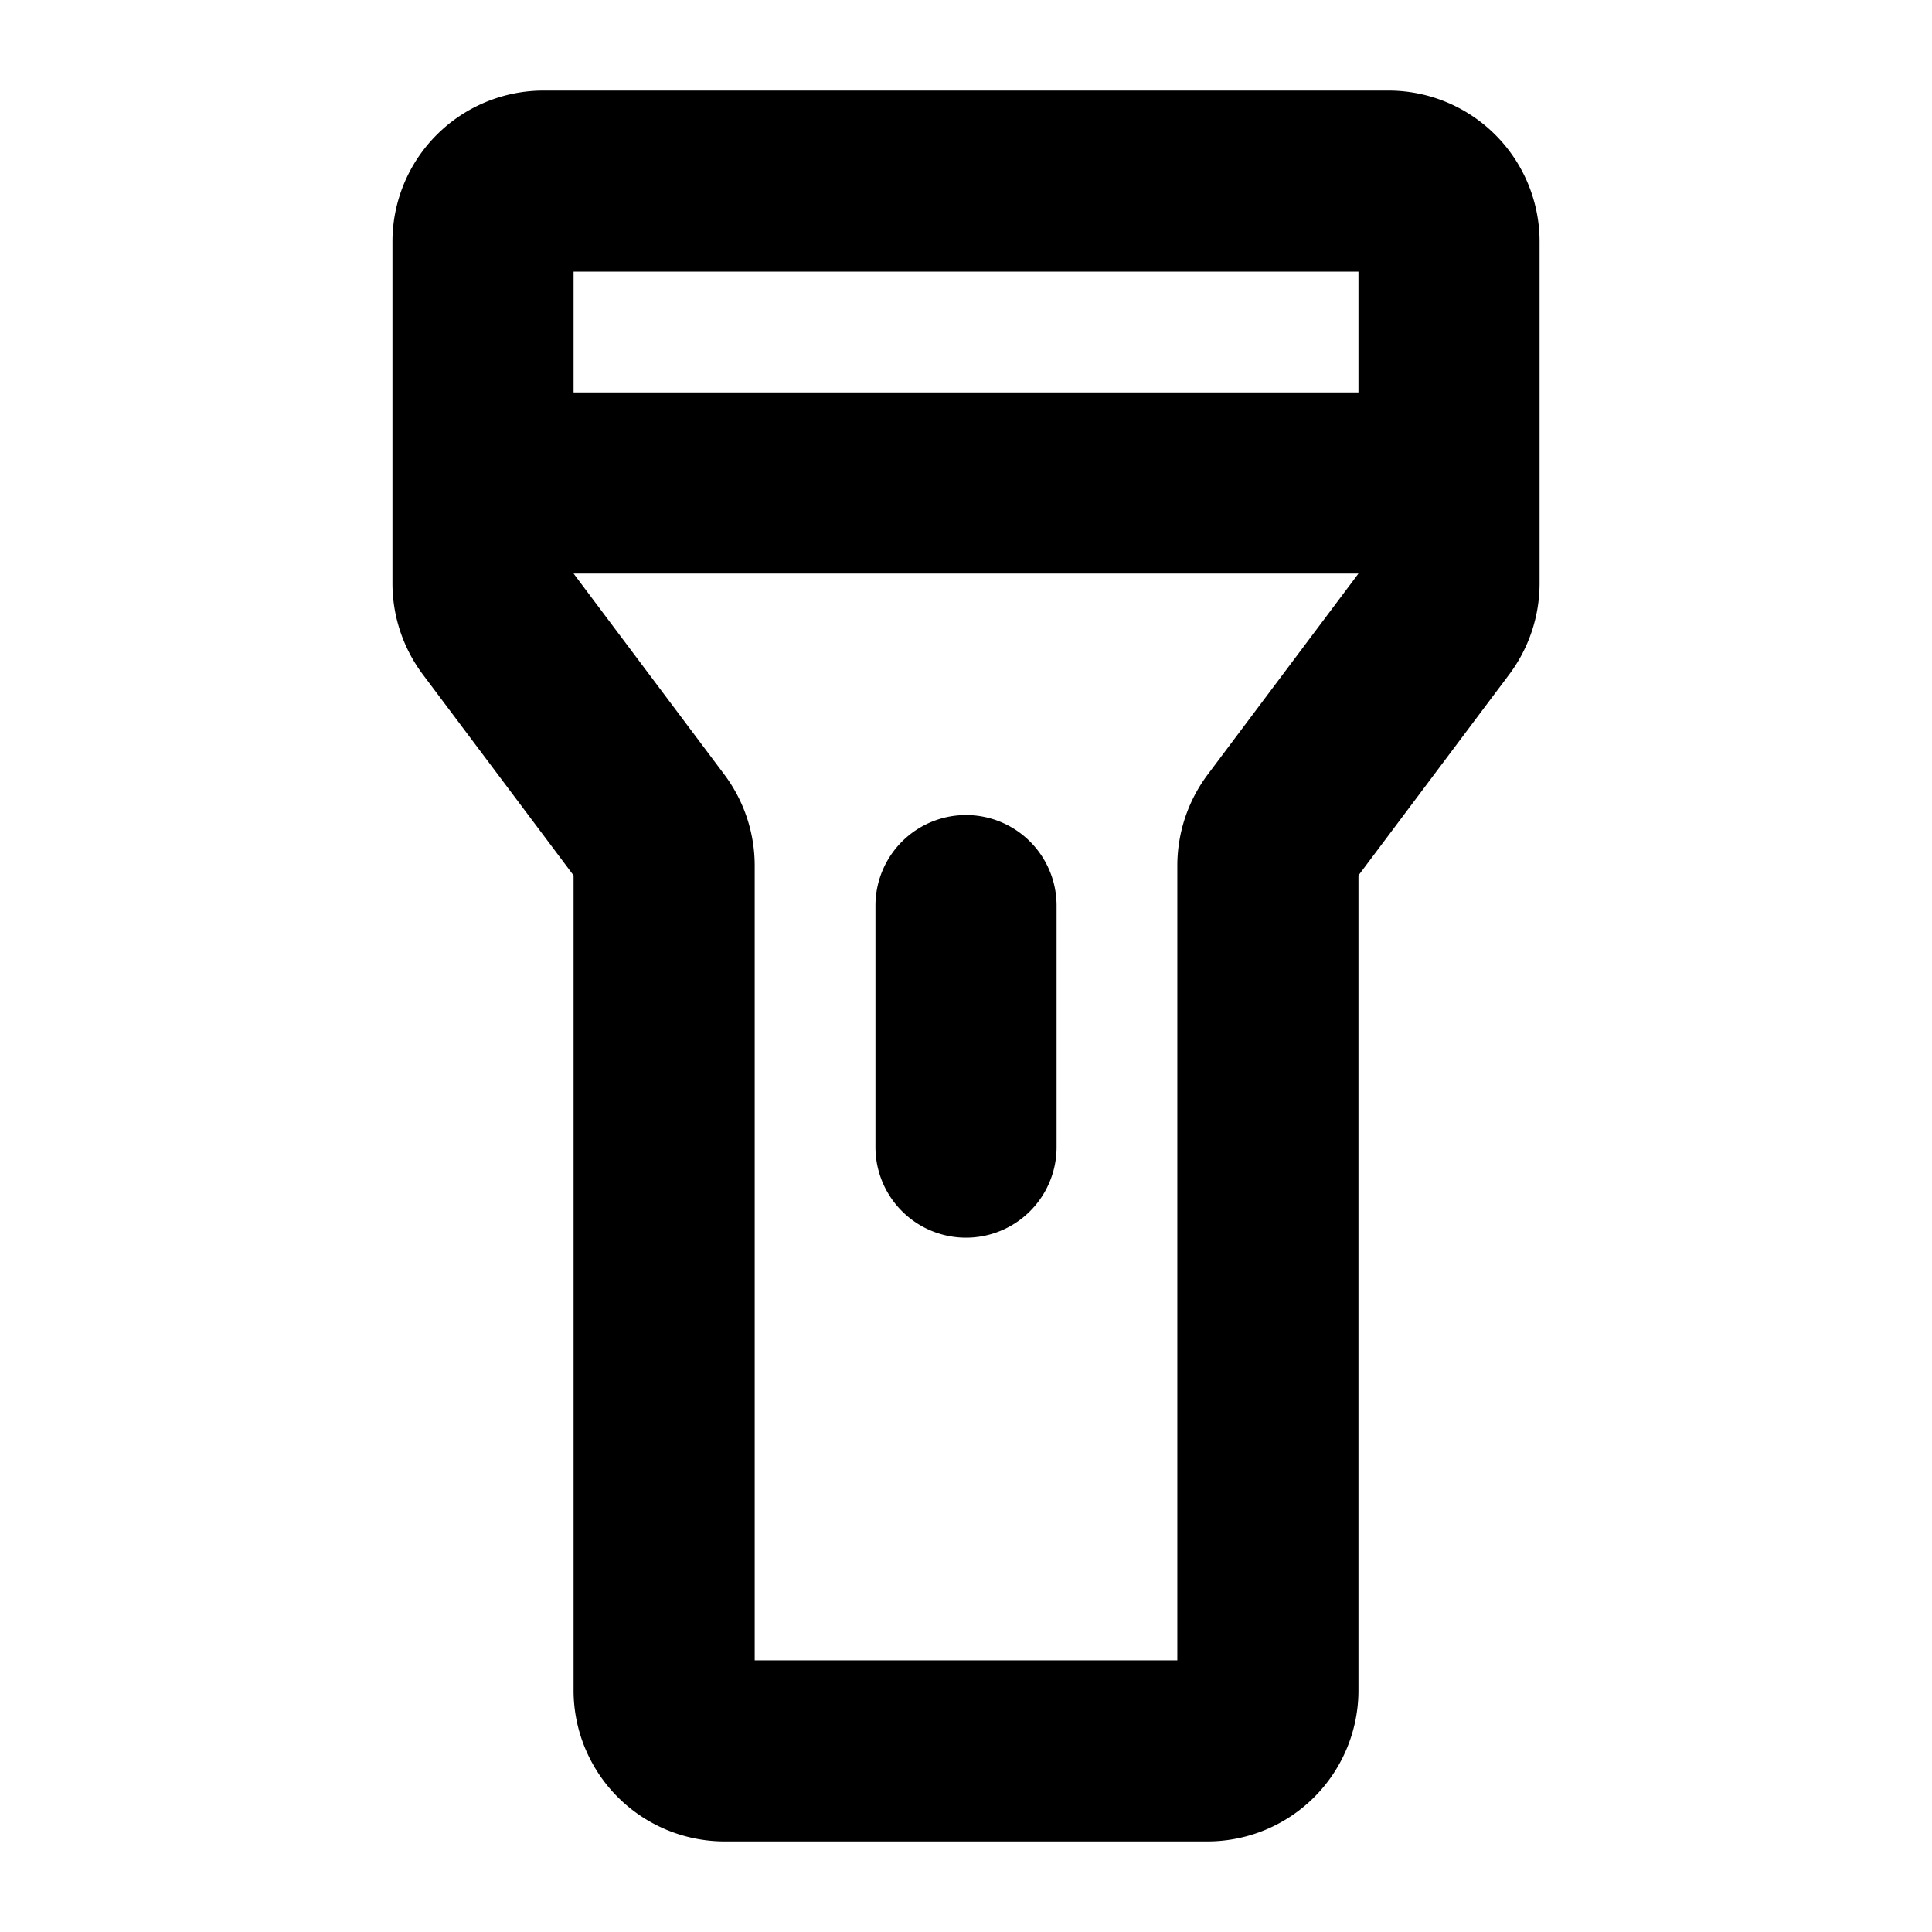
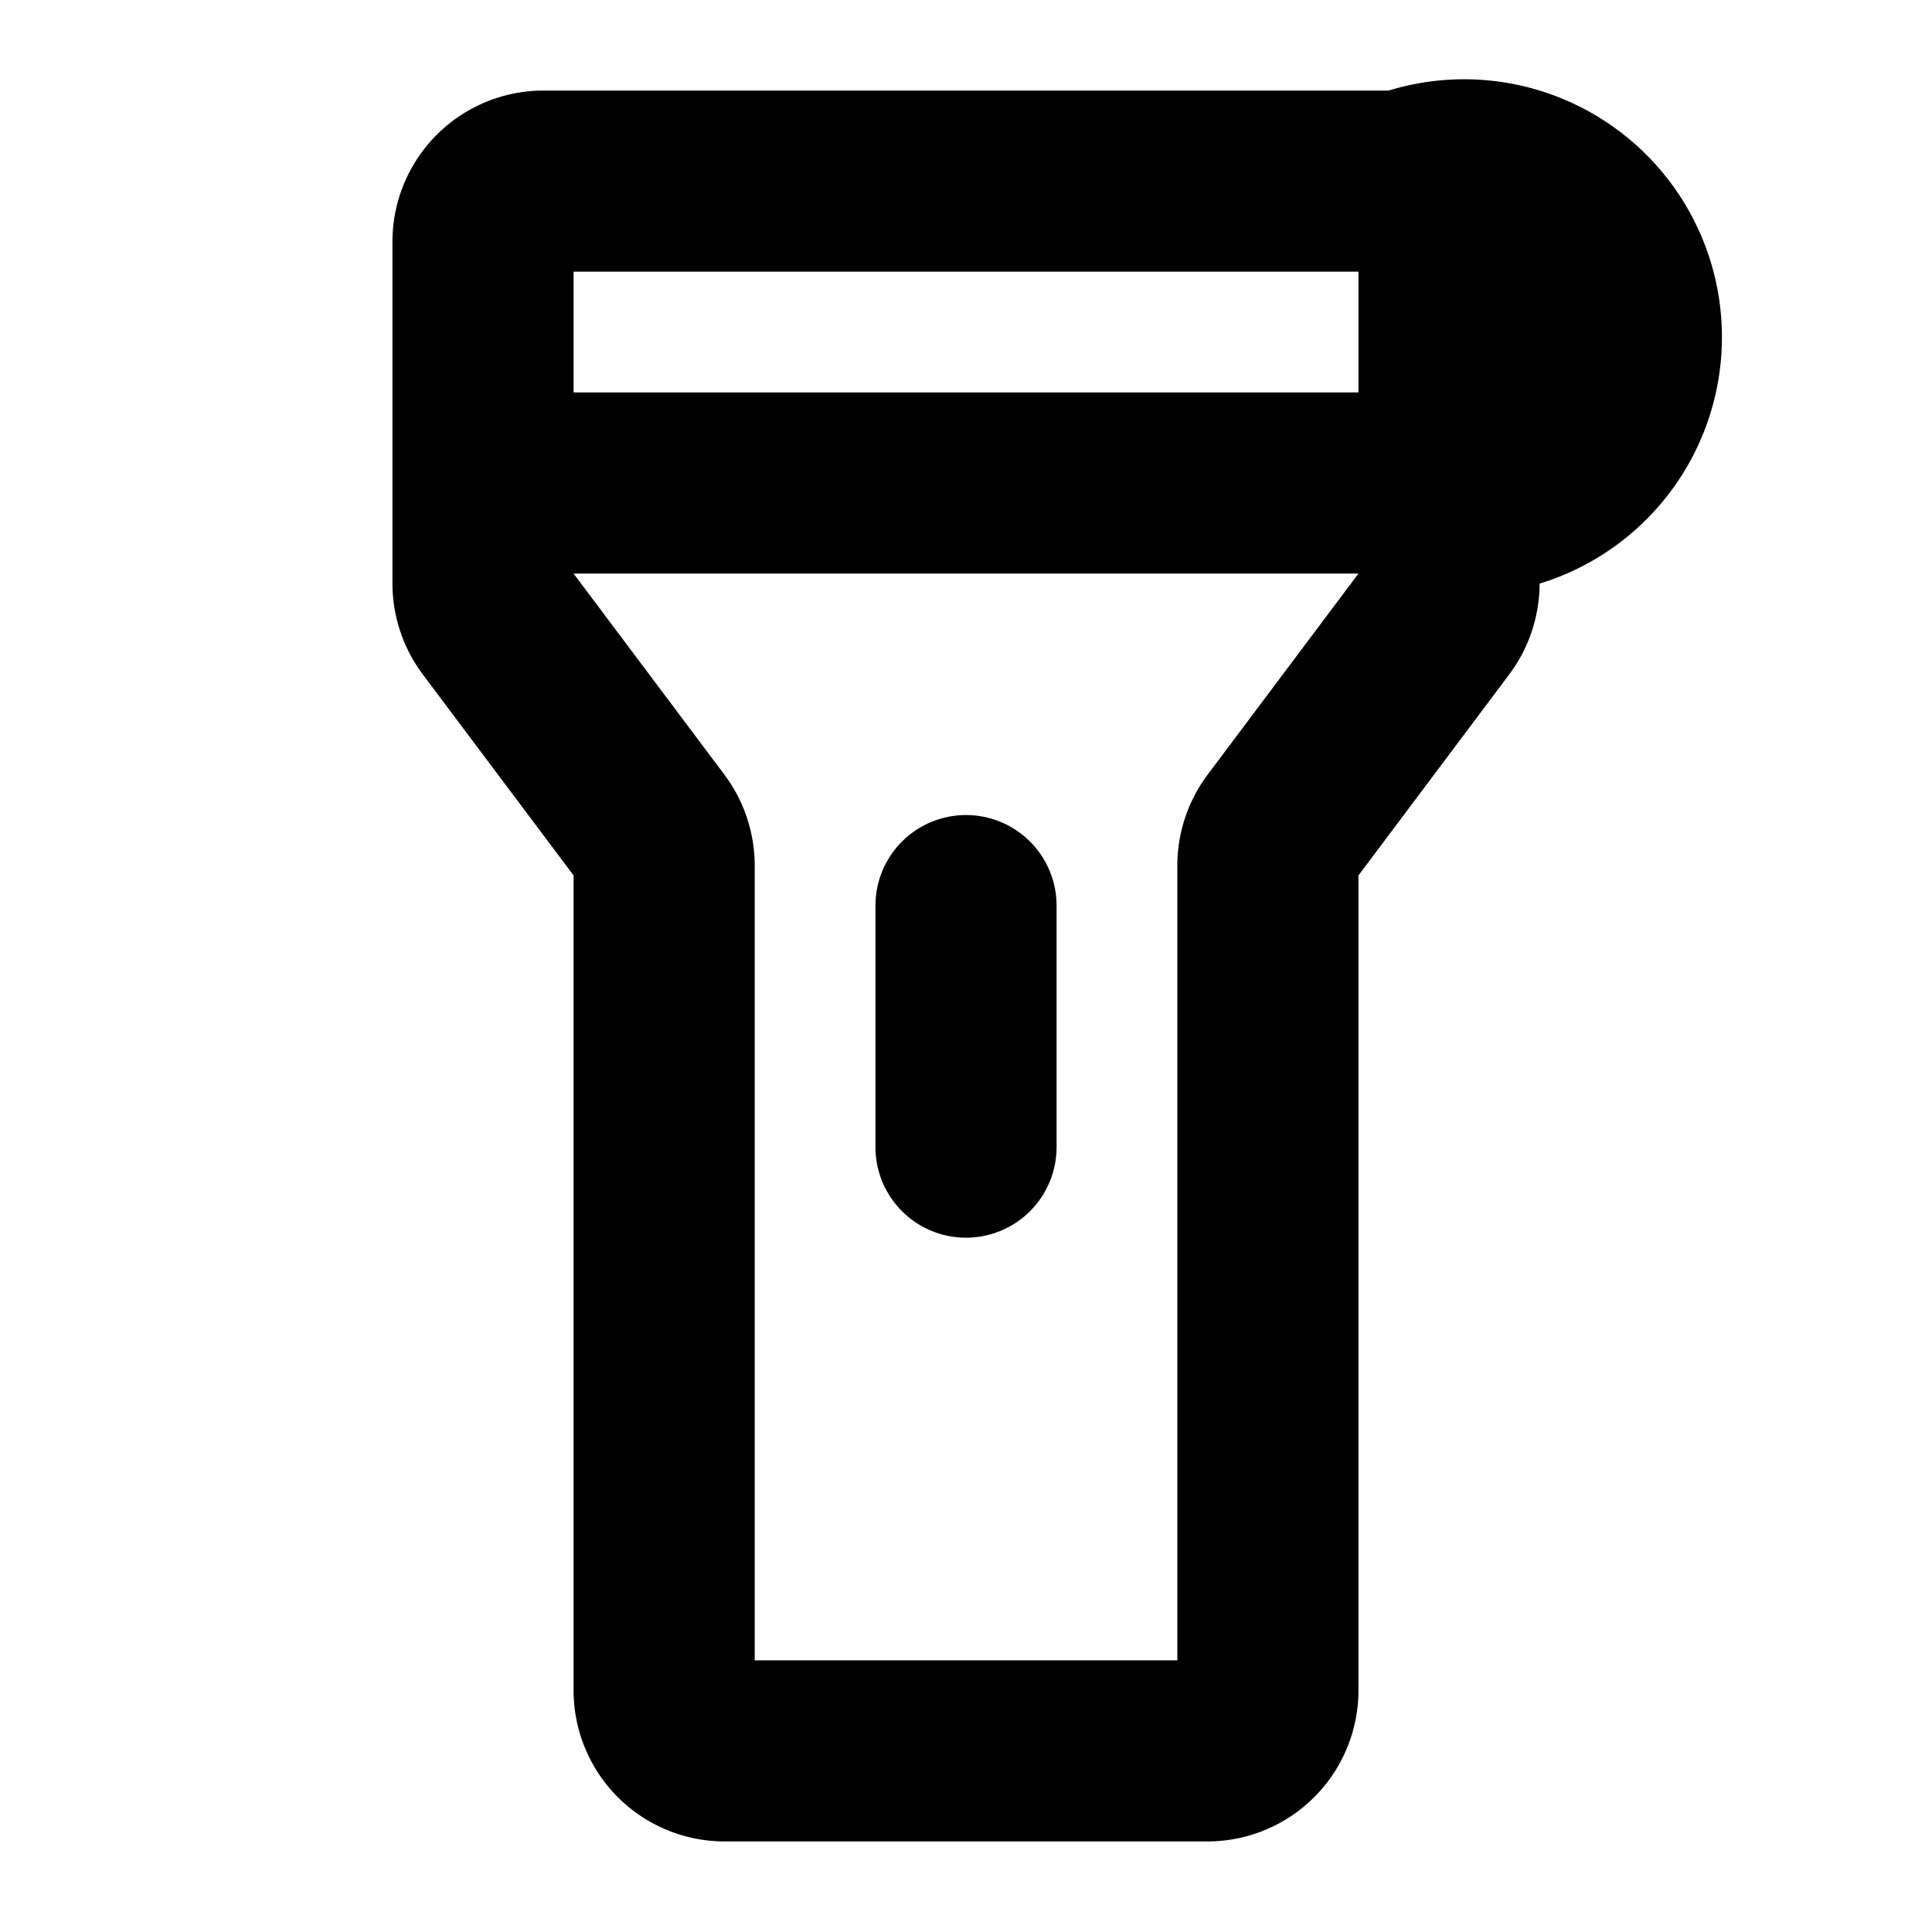
<svg xmlns="http://www.w3.org/2000/svg" fill="#000000" width="800px" height="800px" viewBox="0 0 256 256" id="Flat">
-   <path d="M184.002,12h-112a20.022,20.022,0,0,0-20,20V77.333a20.131,20.131,0,0,0,4,12.001l20,26.665V224a20.022,20.022,0,0,0,20,20h64a20.022,20.022,0,0,0,20-20V115.999l20.002-26.667a20.132,20.132,0,0,0,3.998-11.999V32A20.022,20.022,0,0,0,184.002,12Zm-4,24V52h-104V36Zm-20.002,66.668a20.132,20.132,0,0,0-3.998,11.999V220h-56V114.667a20.131,20.131,0,0,0-4-12.001l-20-26.665V76h104v.001ZM140.002,120v32a12,12,0,0,1-24,0V120a12,12,0,0,1,24,0Z" />
+   <path d="M184.002,12h-112a20.022,20.022,0,0,0-20,20V77.333a20.131,20.131,0,0,0,4,12.001l20,26.665V224a20.022,20.022,0,0,0,20,20h64a20.022,20.022,0,0,0,20-20V115.999l20.002-26.667a20.132,20.132,0,0,0,3.998-11.999A20.022,20.022,0,0,0,184.002,12Zm-4,24V52h-104V36Zm-20.002,66.668a20.132,20.132,0,0,0-3.998,11.999V220h-56V114.667a20.131,20.131,0,0,0-4-12.001l-20-26.665V76h104v.001ZM140.002,120v32a12,12,0,0,1-24,0V120a12,12,0,0,1,24,0Z" />
</svg>